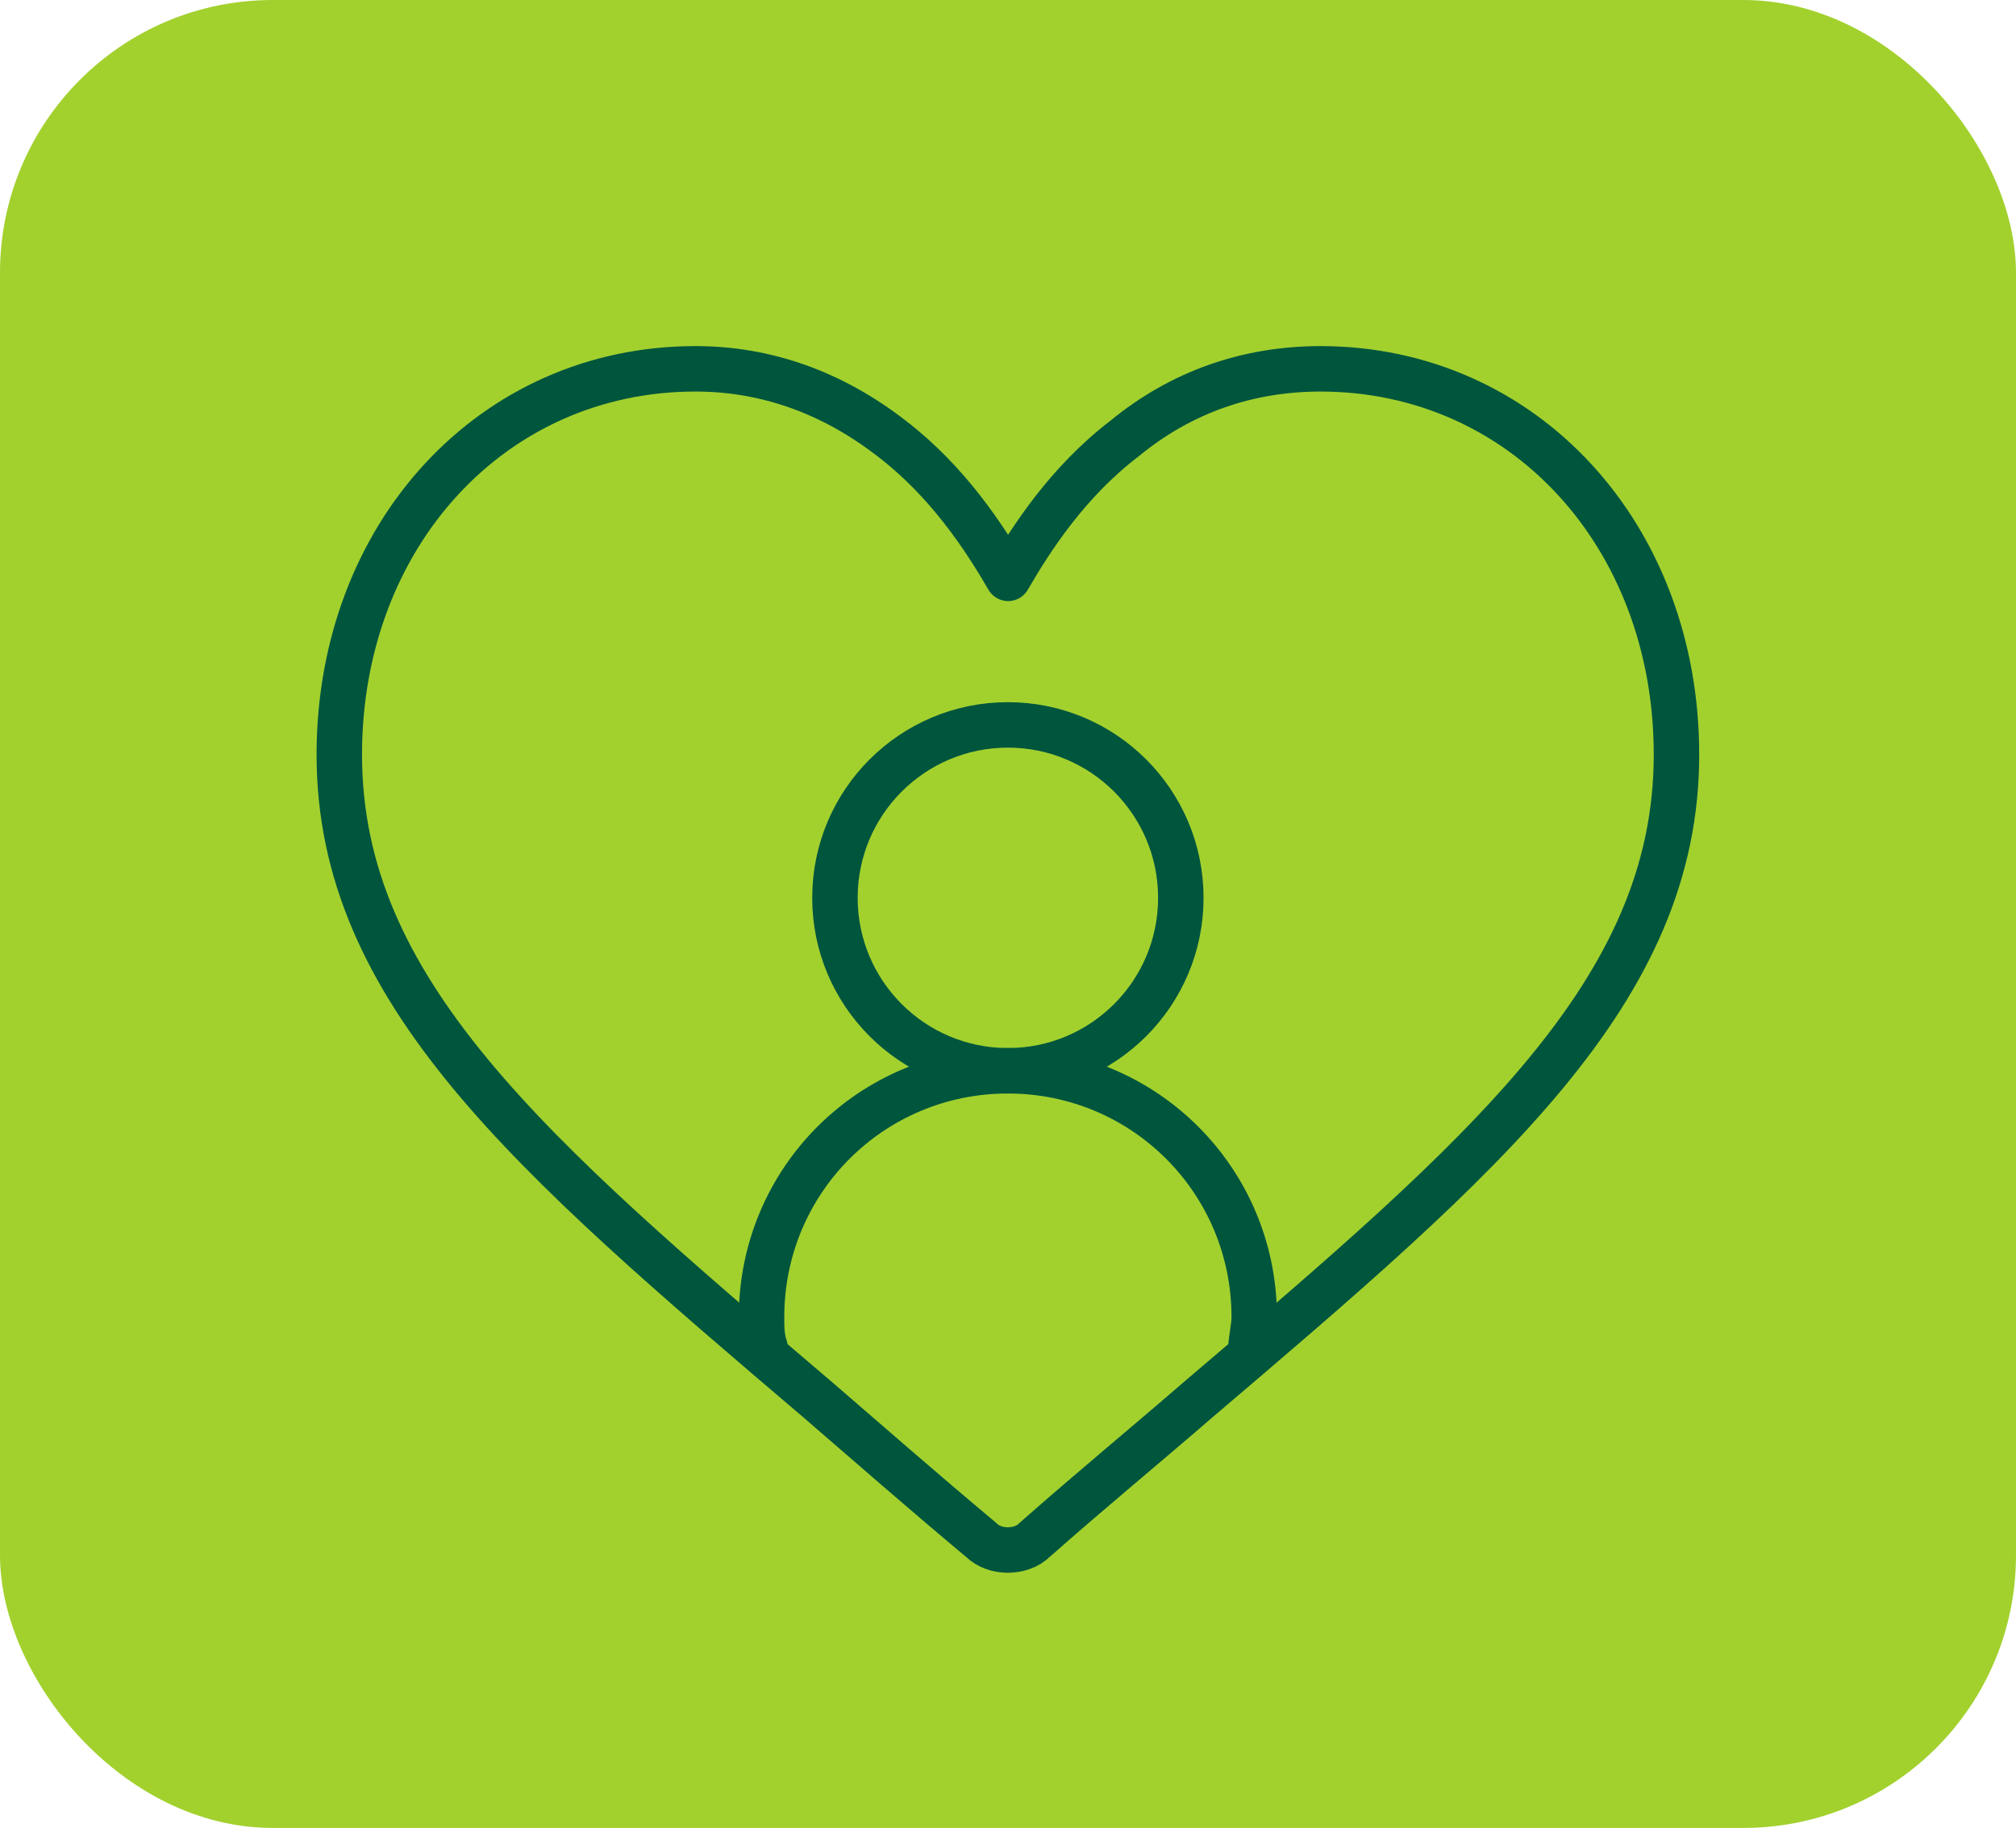
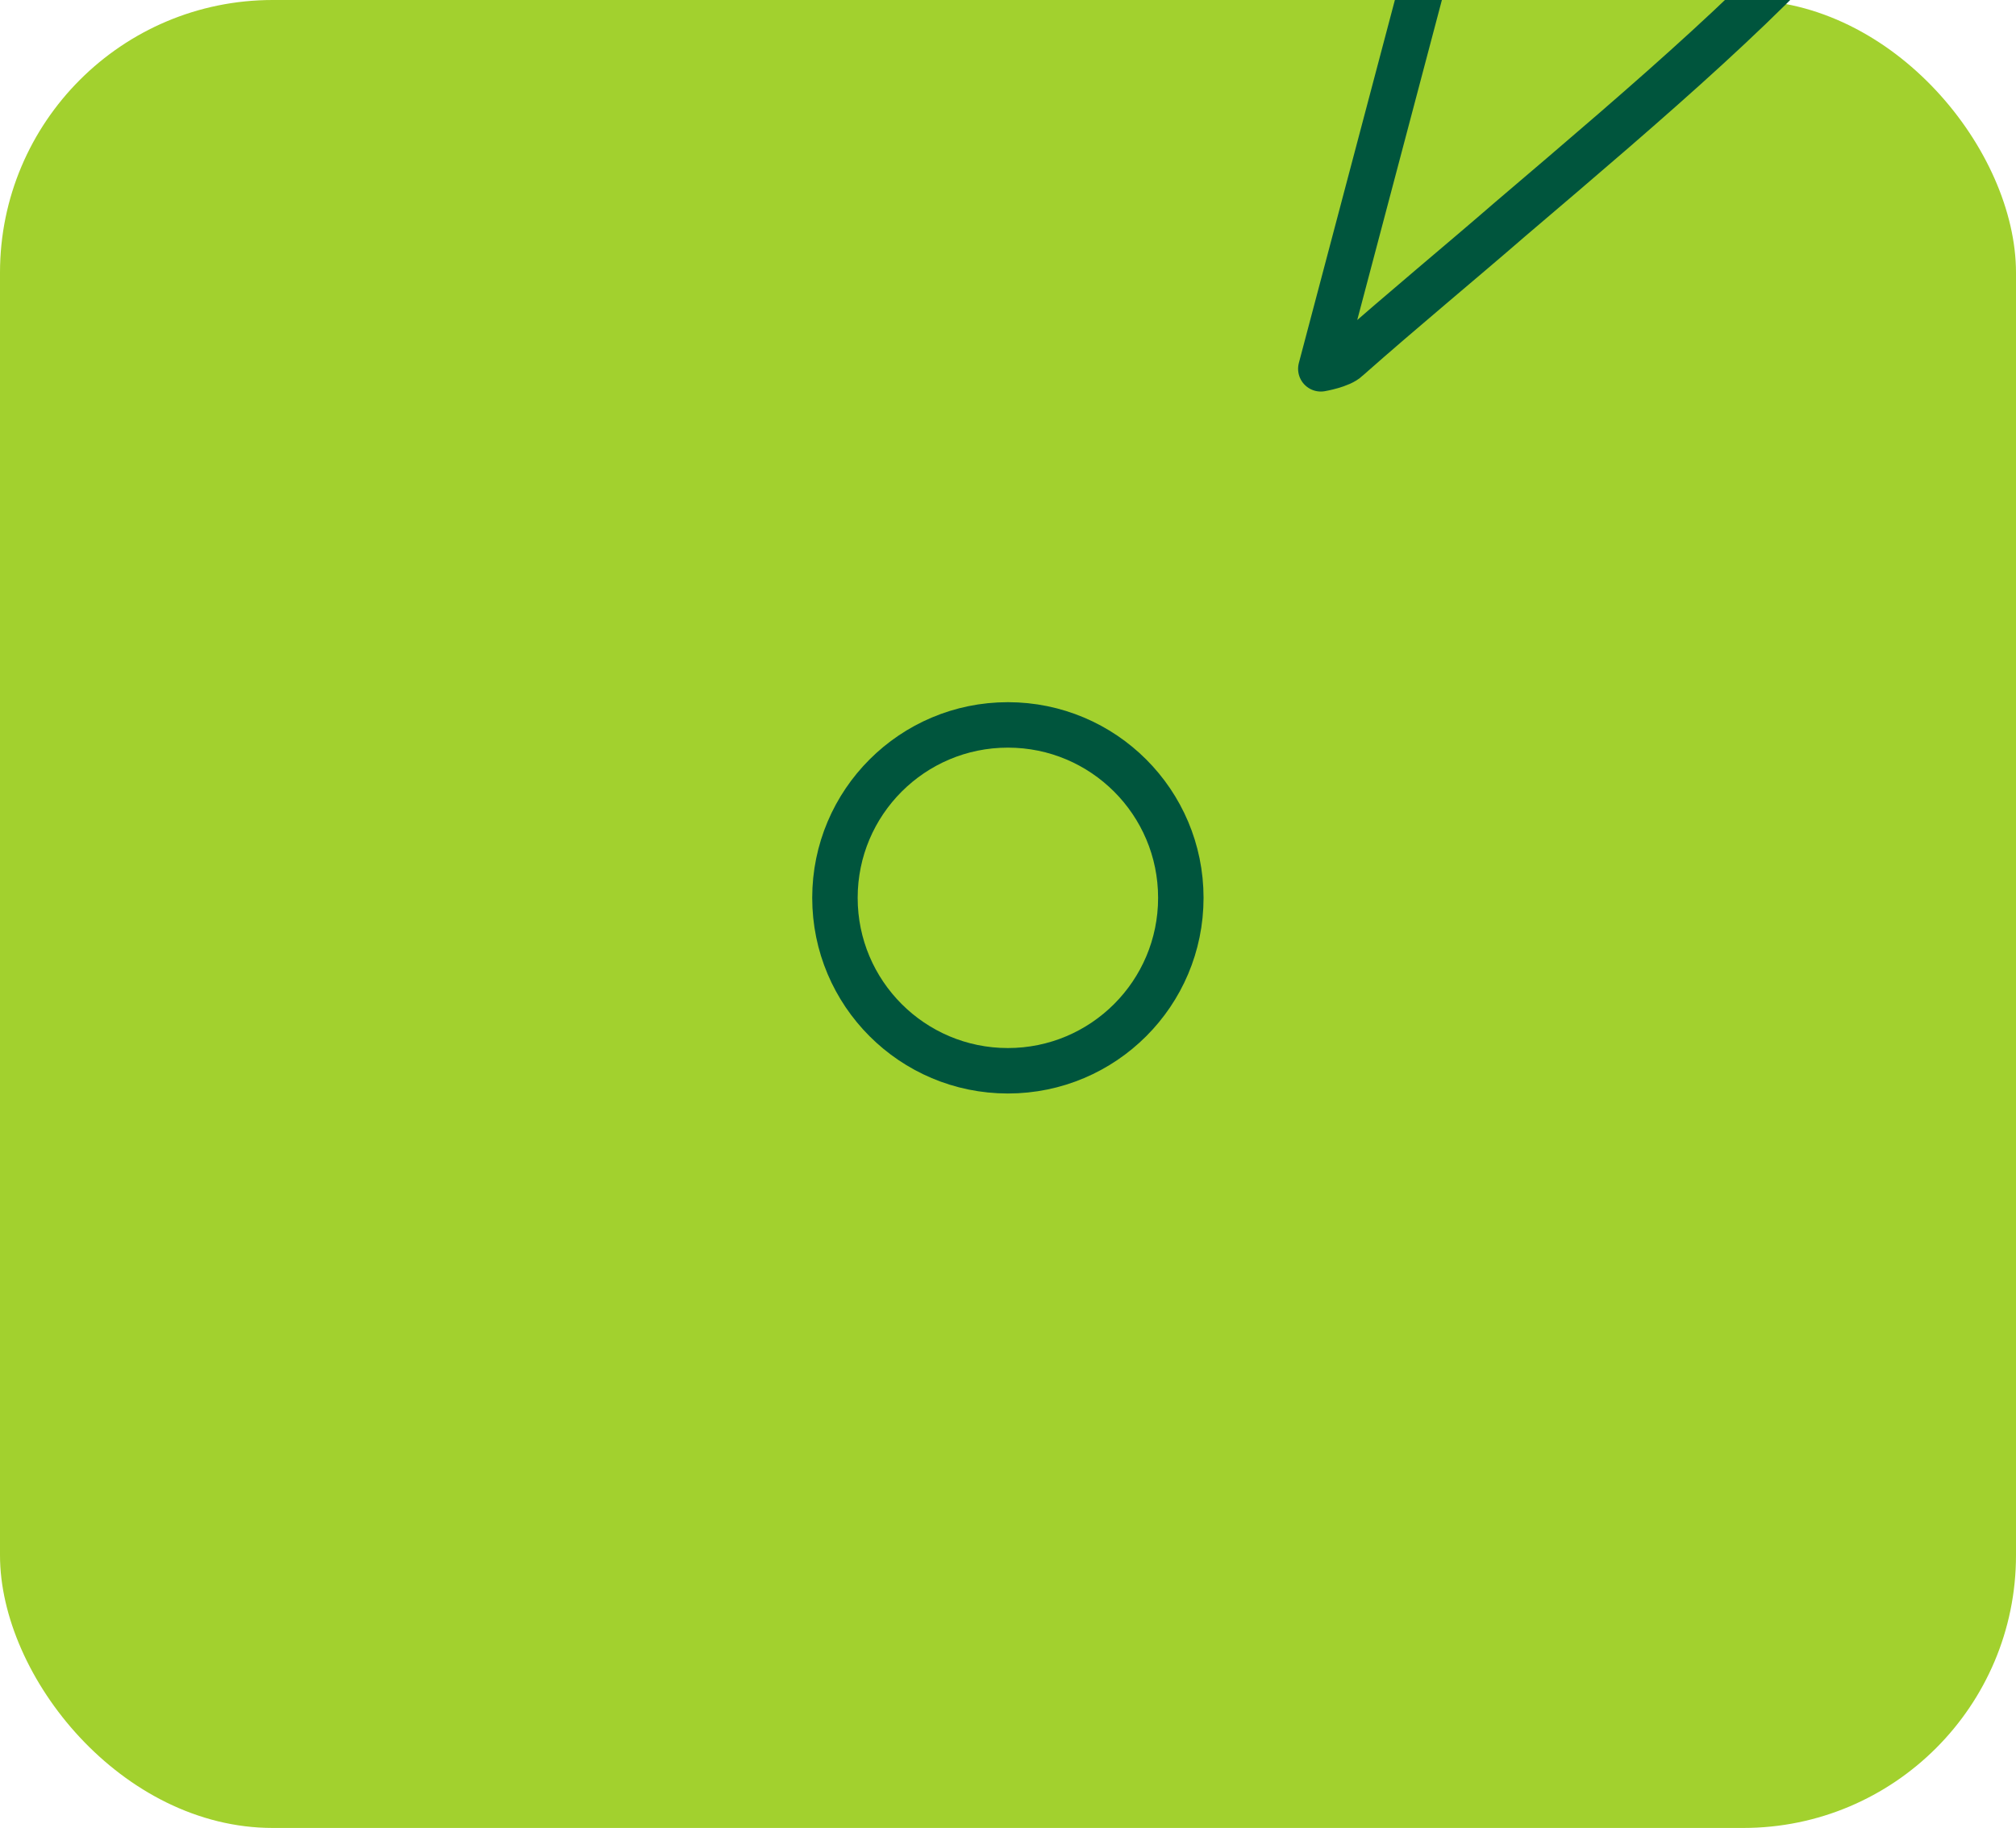
<svg xmlns="http://www.w3.org/2000/svg" id="Layer_2" data-name="Layer 2" viewBox="0 0 88.71 80.44">
  <defs>
    <style>
      .cls-1 {
        fill: none;
        stroke: #00553d;
        stroke-linecap: round;
        stroke-linejoin: round;
        stroke-width: 2px;
      }

      .cls-2 {
        fill: #a2d12e;
      }
    </style>
  </defs>
  <g id="Layer_1-2" data-name="Layer 1">
    <g>
      <rect class="cls-2" width="88.71" height="80.44" rx="12" ry="12" />
      <g>
        <circle class="cls-1" cx="44.35" cy="39.51" r="7.61" />
-         <path class="cls-1" d="M55.04,59.42c0-.44.15-1.02.15-1.46,0-6-4.83-10.84-10.84-10.84s-10.84,4.83-10.84,10.84c0,.44,0,.88.15,1.32" />
-         <path class="cls-1" d="M58.12,16.23c-3.22,0-6.15,1.02-8.64,3.07-2.49,1.9-4.1,4.39-5.12,6.15-1.02-1.76-2.64-4.25-5.12-6.15-2.64-2.05-5.56-3.07-8.64-3.07-8.93,0-15.67,7.32-15.67,16.98,0,10.4,8.35,17.57,21.08,28.41,2.2,1.9,4.54,3.95,7.17,6.15.29.29.73.44,1.17.44s.88-.15,1.17-.44c2.49-2.2,4.98-4.25,7.17-6.15,12.74-10.84,21.08-18.01,21.08-28.41,0-9.66-6.74-16.98-15.67-16.98Z" />
+         <path class="cls-1" d="M58.12,16.23s.88-.15,1.17-.44c2.49-2.2,4.98-4.25,7.17-6.15,12.74-10.84,21.08-18.01,21.08-28.41,0-9.66-6.74-16.98-15.67-16.98Z" />
      </g>
    </g>
  </g>
</svg>